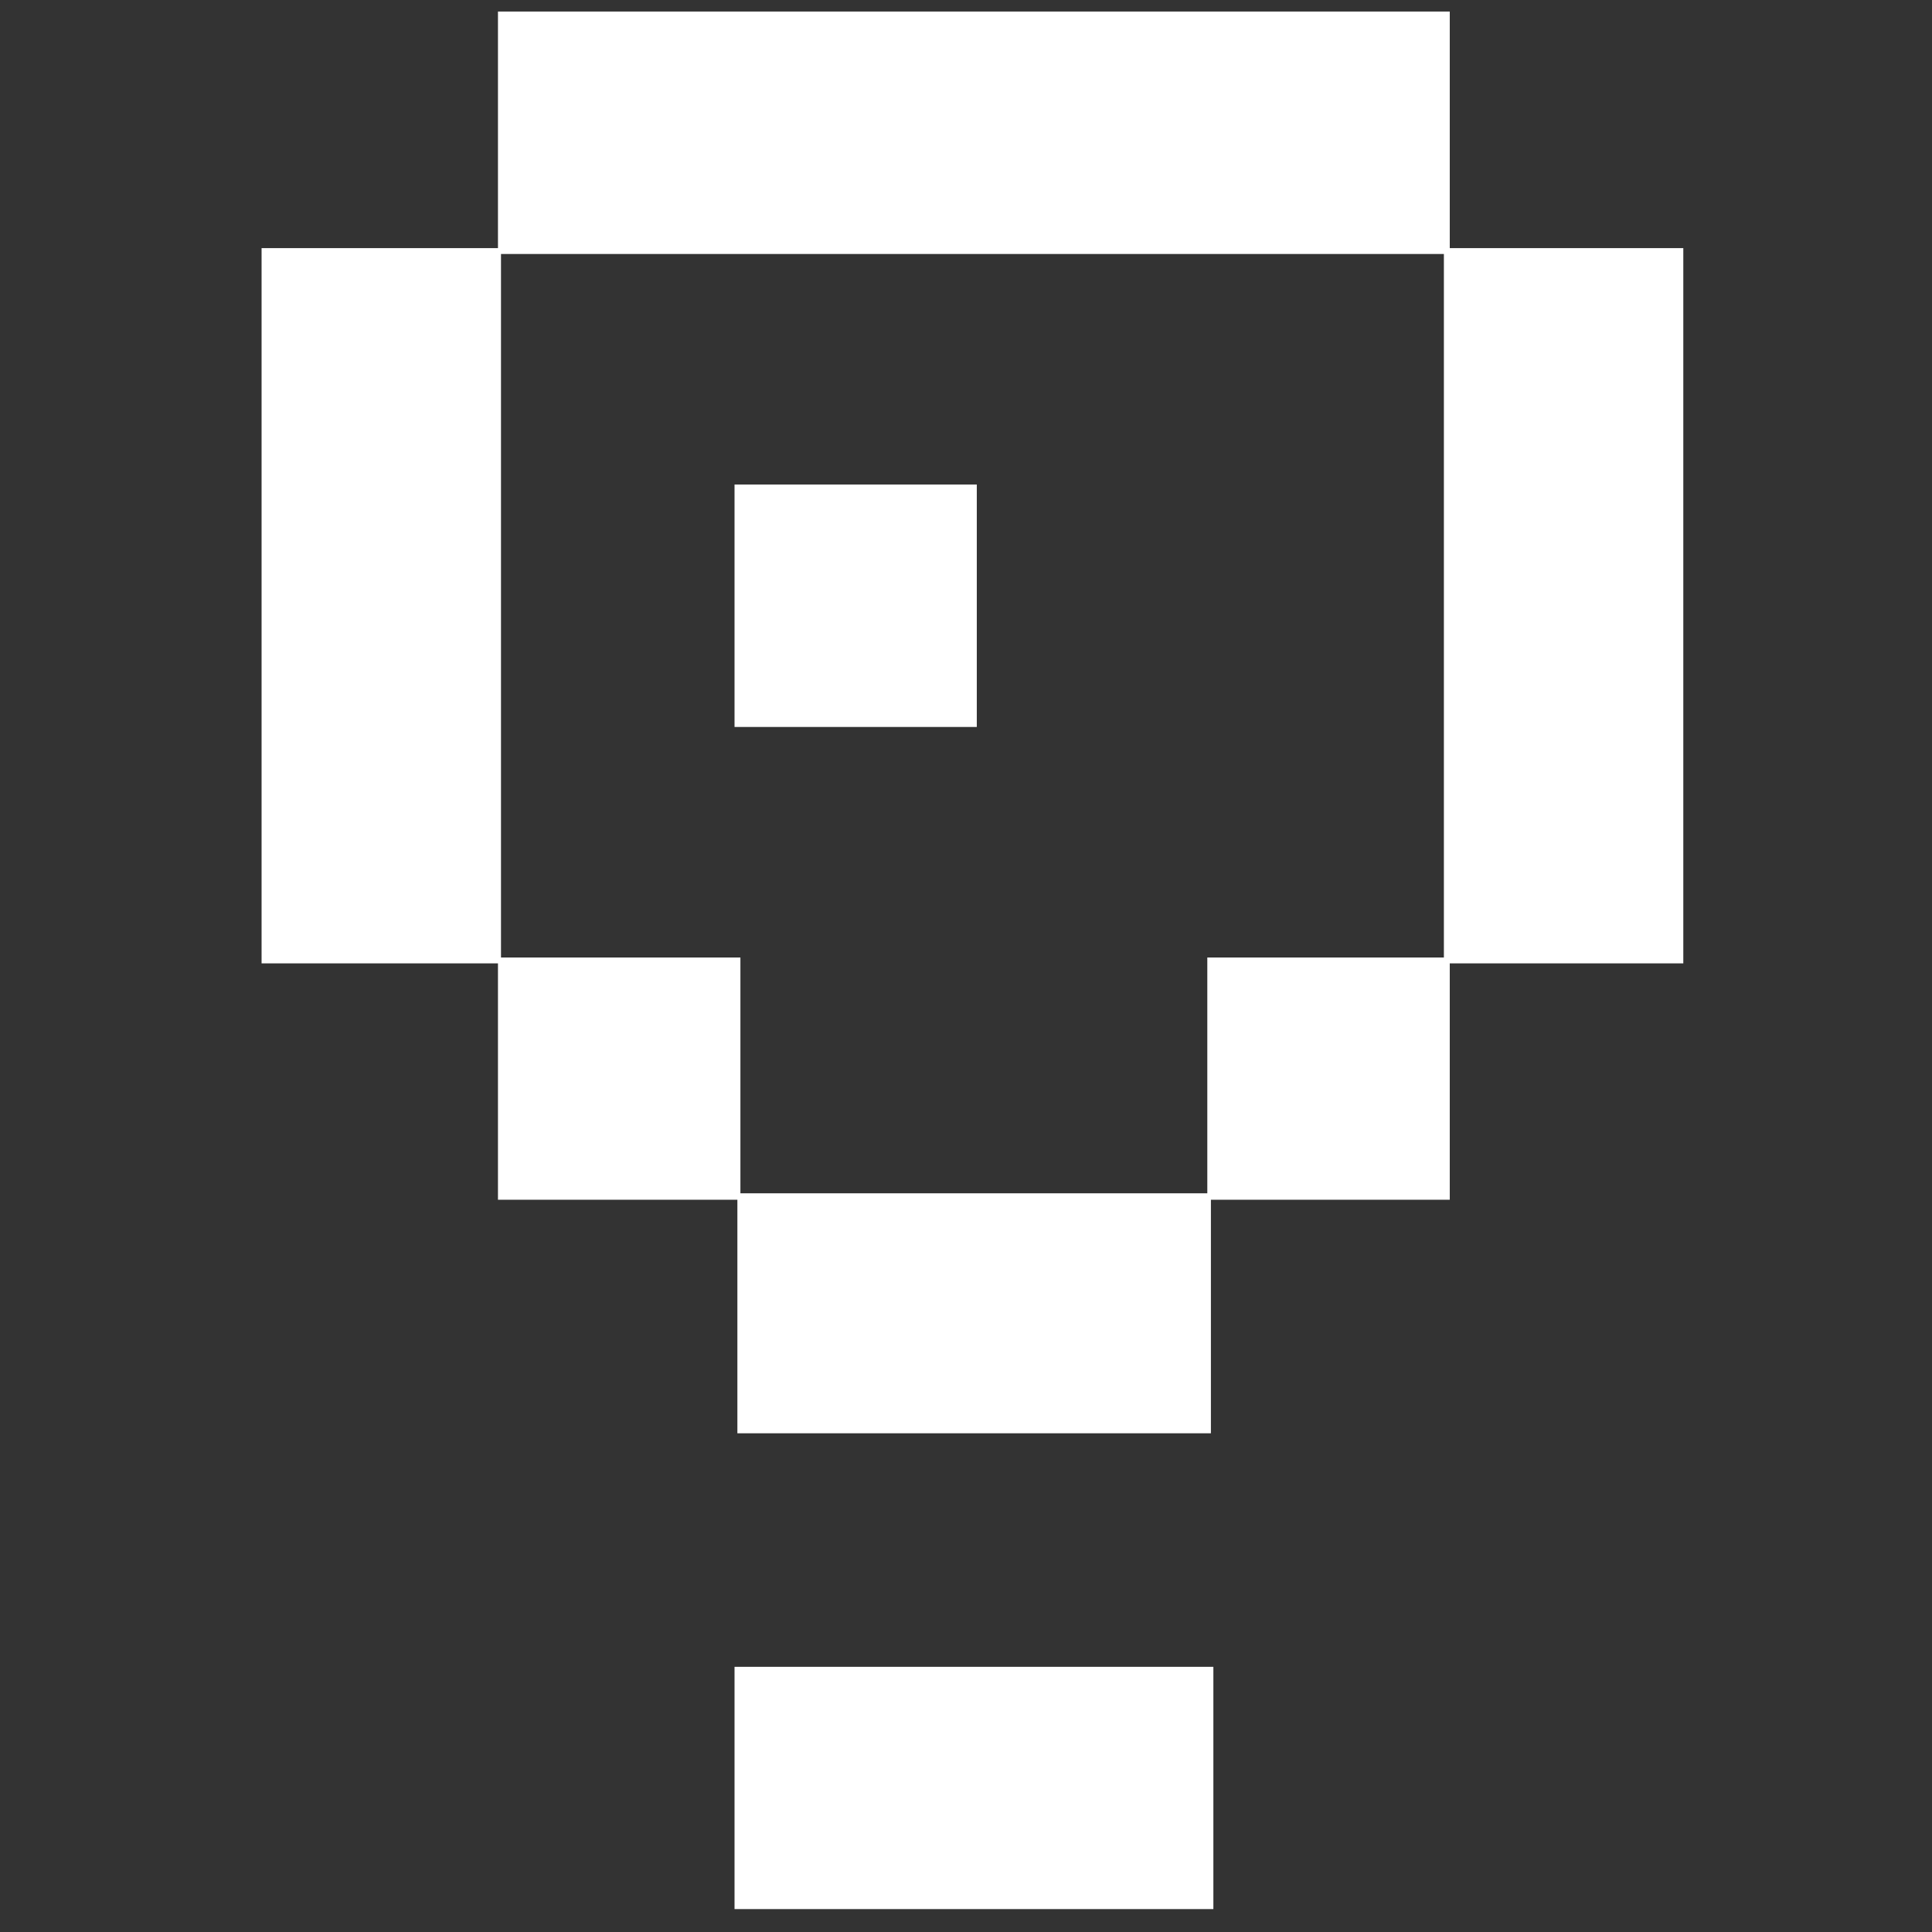
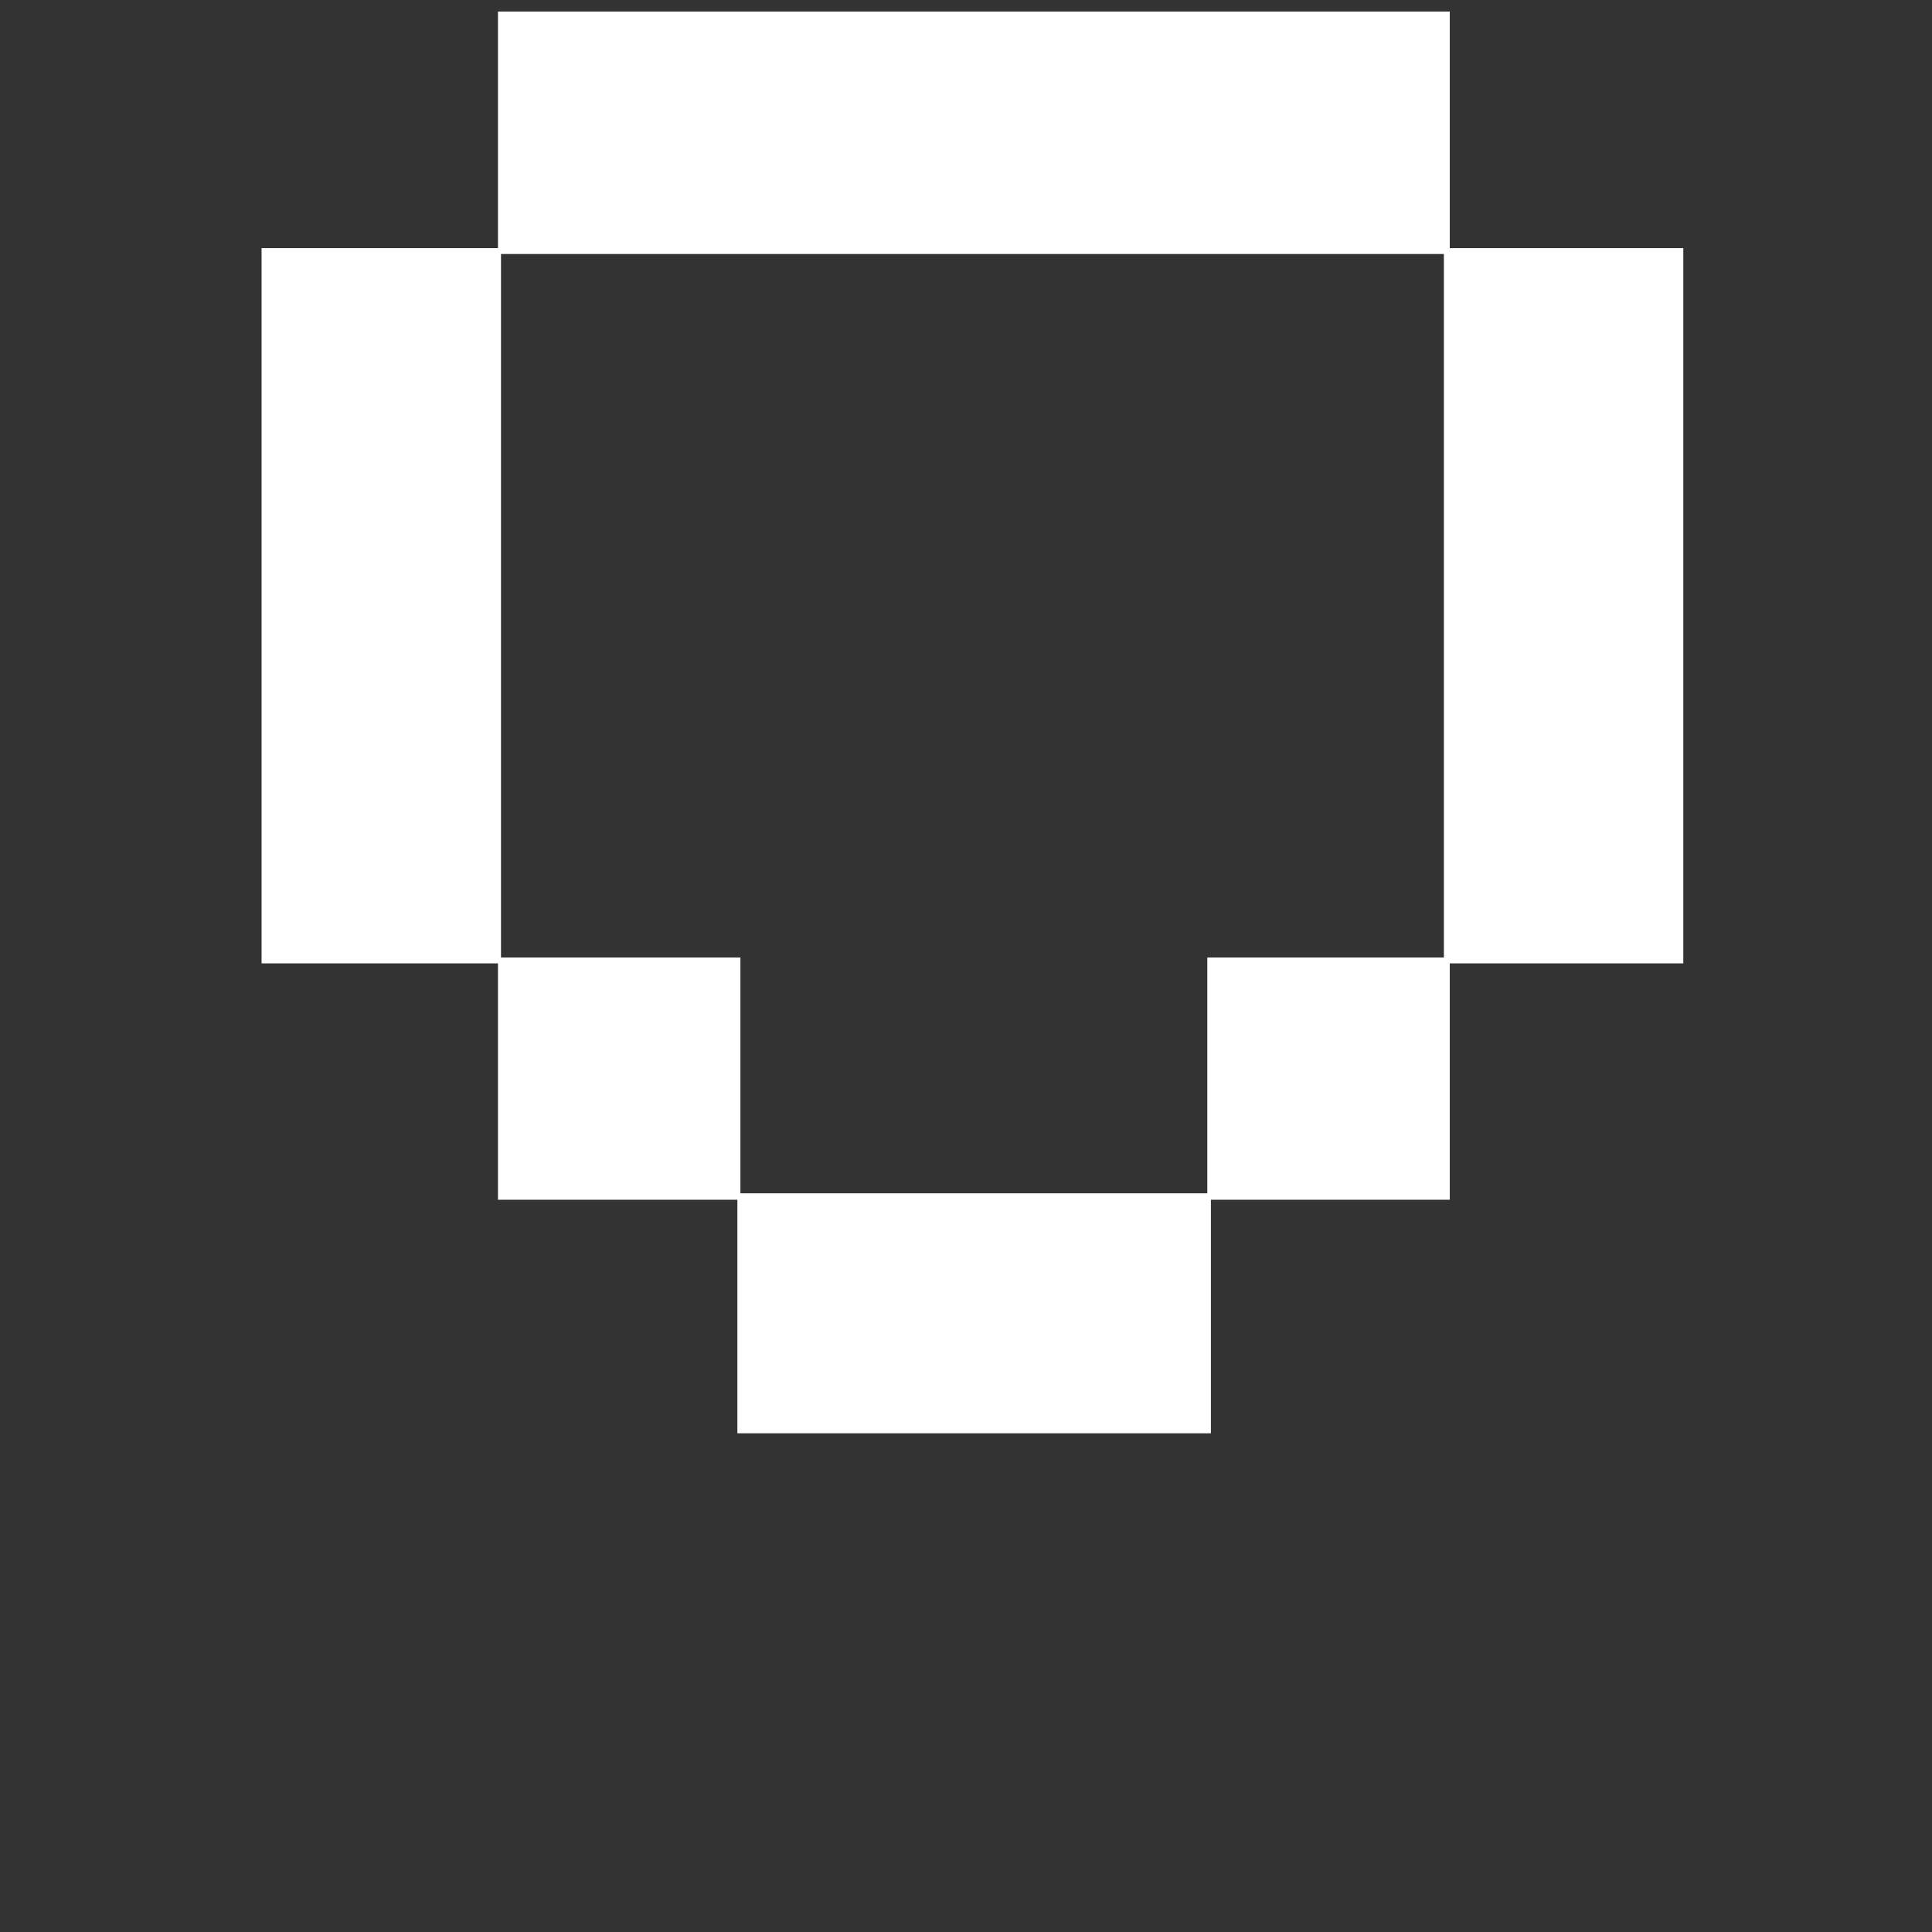
<svg xmlns="http://www.w3.org/2000/svg" id="Laag_1" data-name="Laag 1" viewBox="0 0 102 102">
  <rect x="0" y="0" width="102" height="102" fill="#333333" stroke="none" />
  <defs>
    <style>.cls-1{fill:#fff;}</style>
  </defs>
-   <polygon class="cls-1" points="38.78 38.38 51.57 38.38 51.57 25.58 38.78 25.58 38.78 38.38 38.78 38.38" />
  <path class="cls-1" d="M76.23,25.89V50.55H63.74V63H39.09V50.55H26.45V13.41H76.23V25.89Zm.31-12.79V.61H26.29V13.1H13.81V50.86H26.29V63.34H38.93V75.67h25V63.34H76.54V50.86H88.87V13.1Z" />
-   <polygon class="cls-1" points="51.26 88 38.78 88 38.78 100.79 51.26 100.79 51.57 100.79 64.06 100.79 64.06 88 51.57 88 51.26 88 51.26 88" />
</svg>